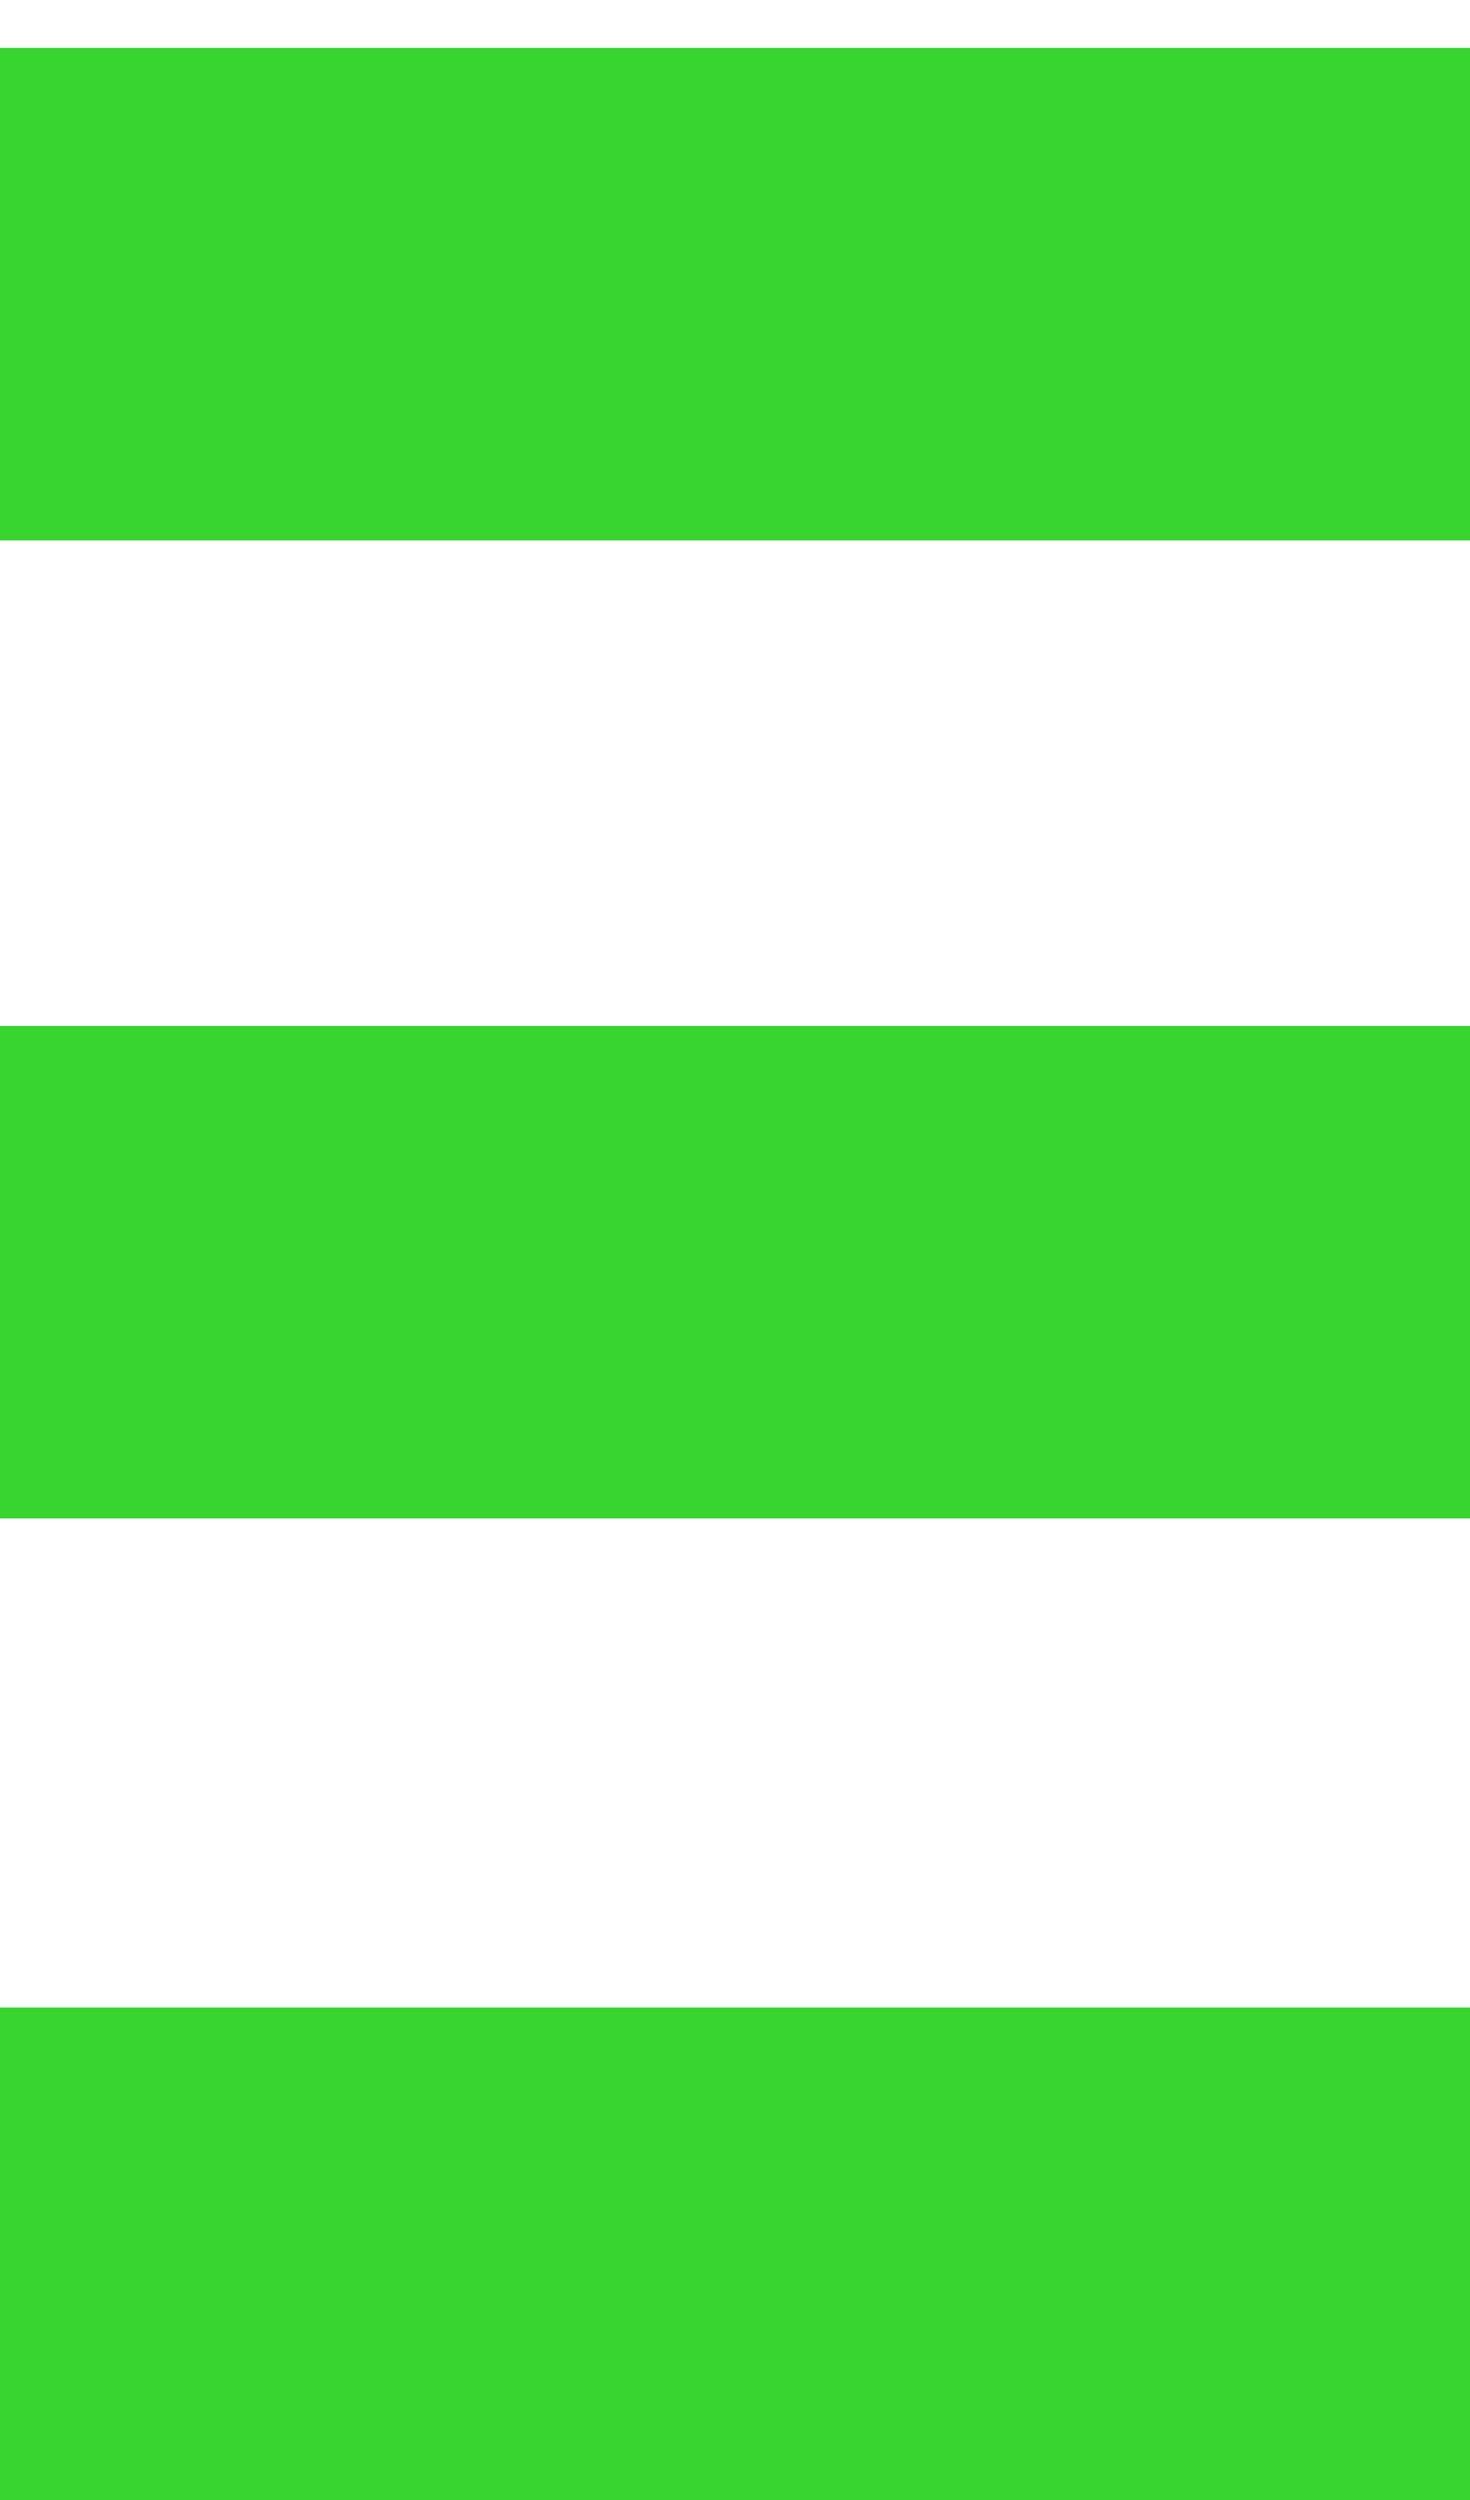
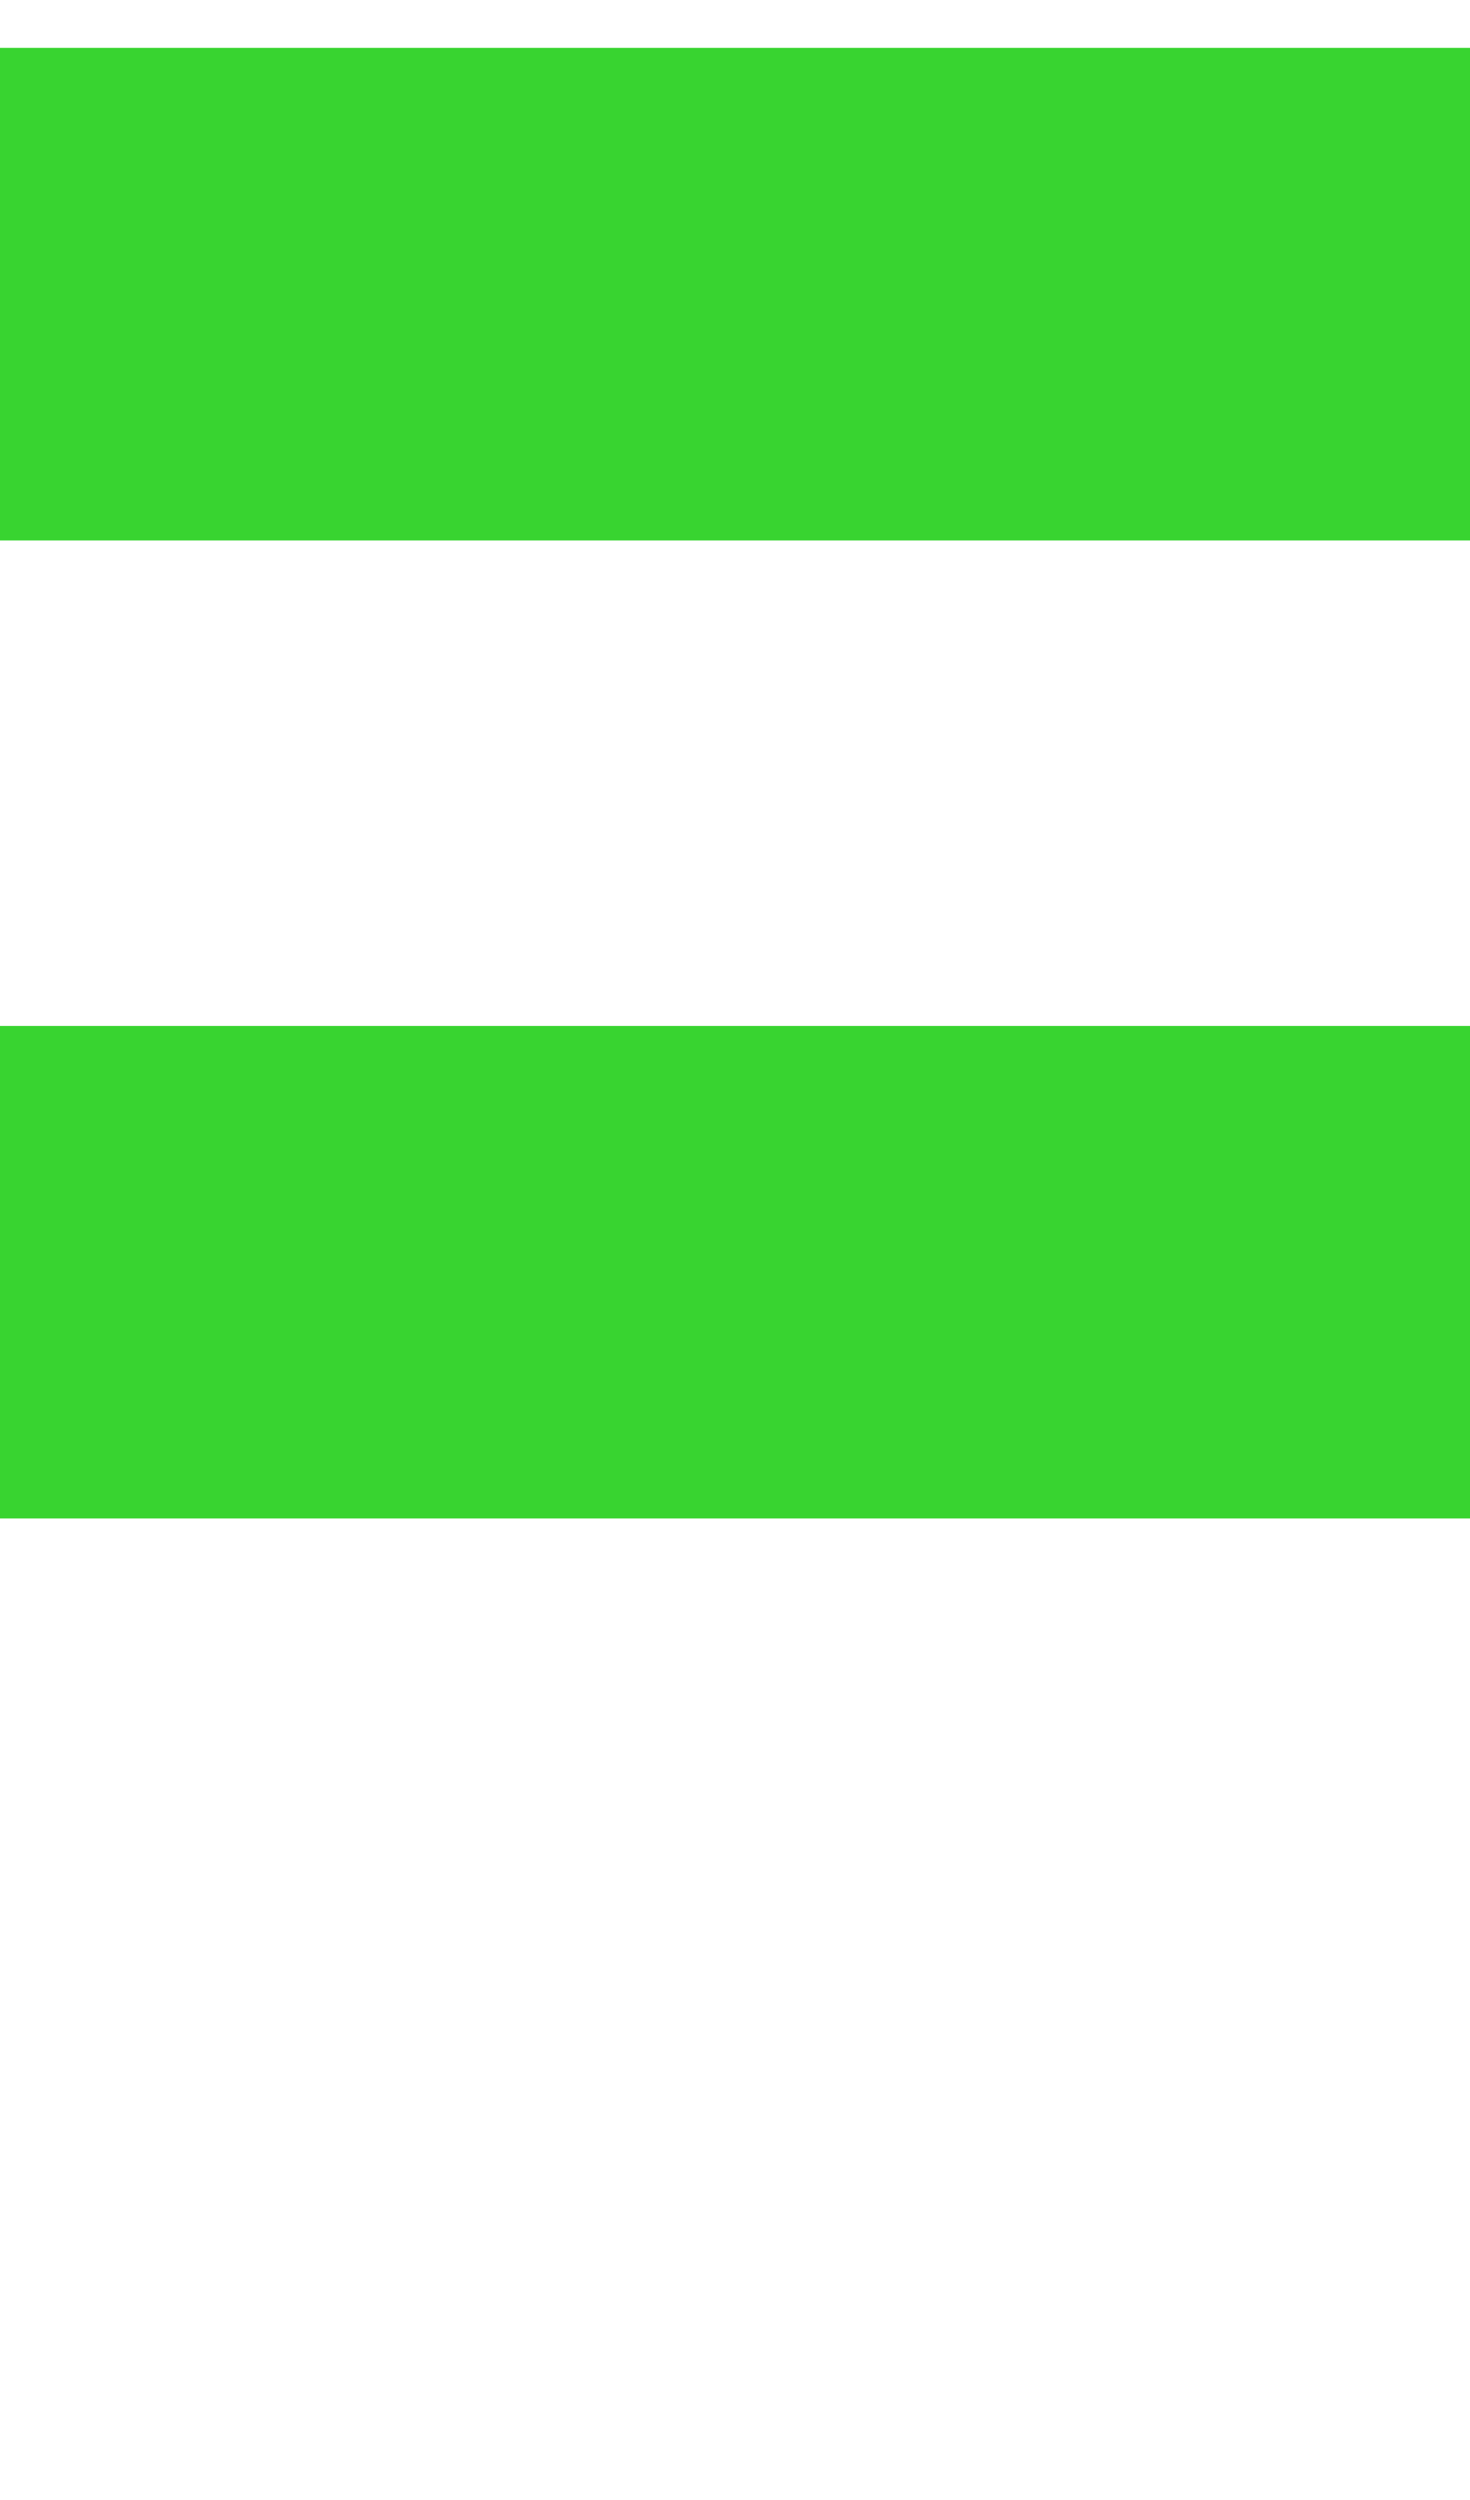
<svg xmlns="http://www.w3.org/2000/svg" width="20" height="34" viewBox="0 0 20 34" fill="none">
  <path d="M20.001 13.953H0V20.651H20.001V13.953Z" fill="#38D430" />
  <path d="M20.001 0.651H0V7.35H20.001V0.651Z" fill="#38D430" />
-   <path d="M20.001 27.302H0V34H20.001V27.302Z" fill="#38D430" />
</svg>